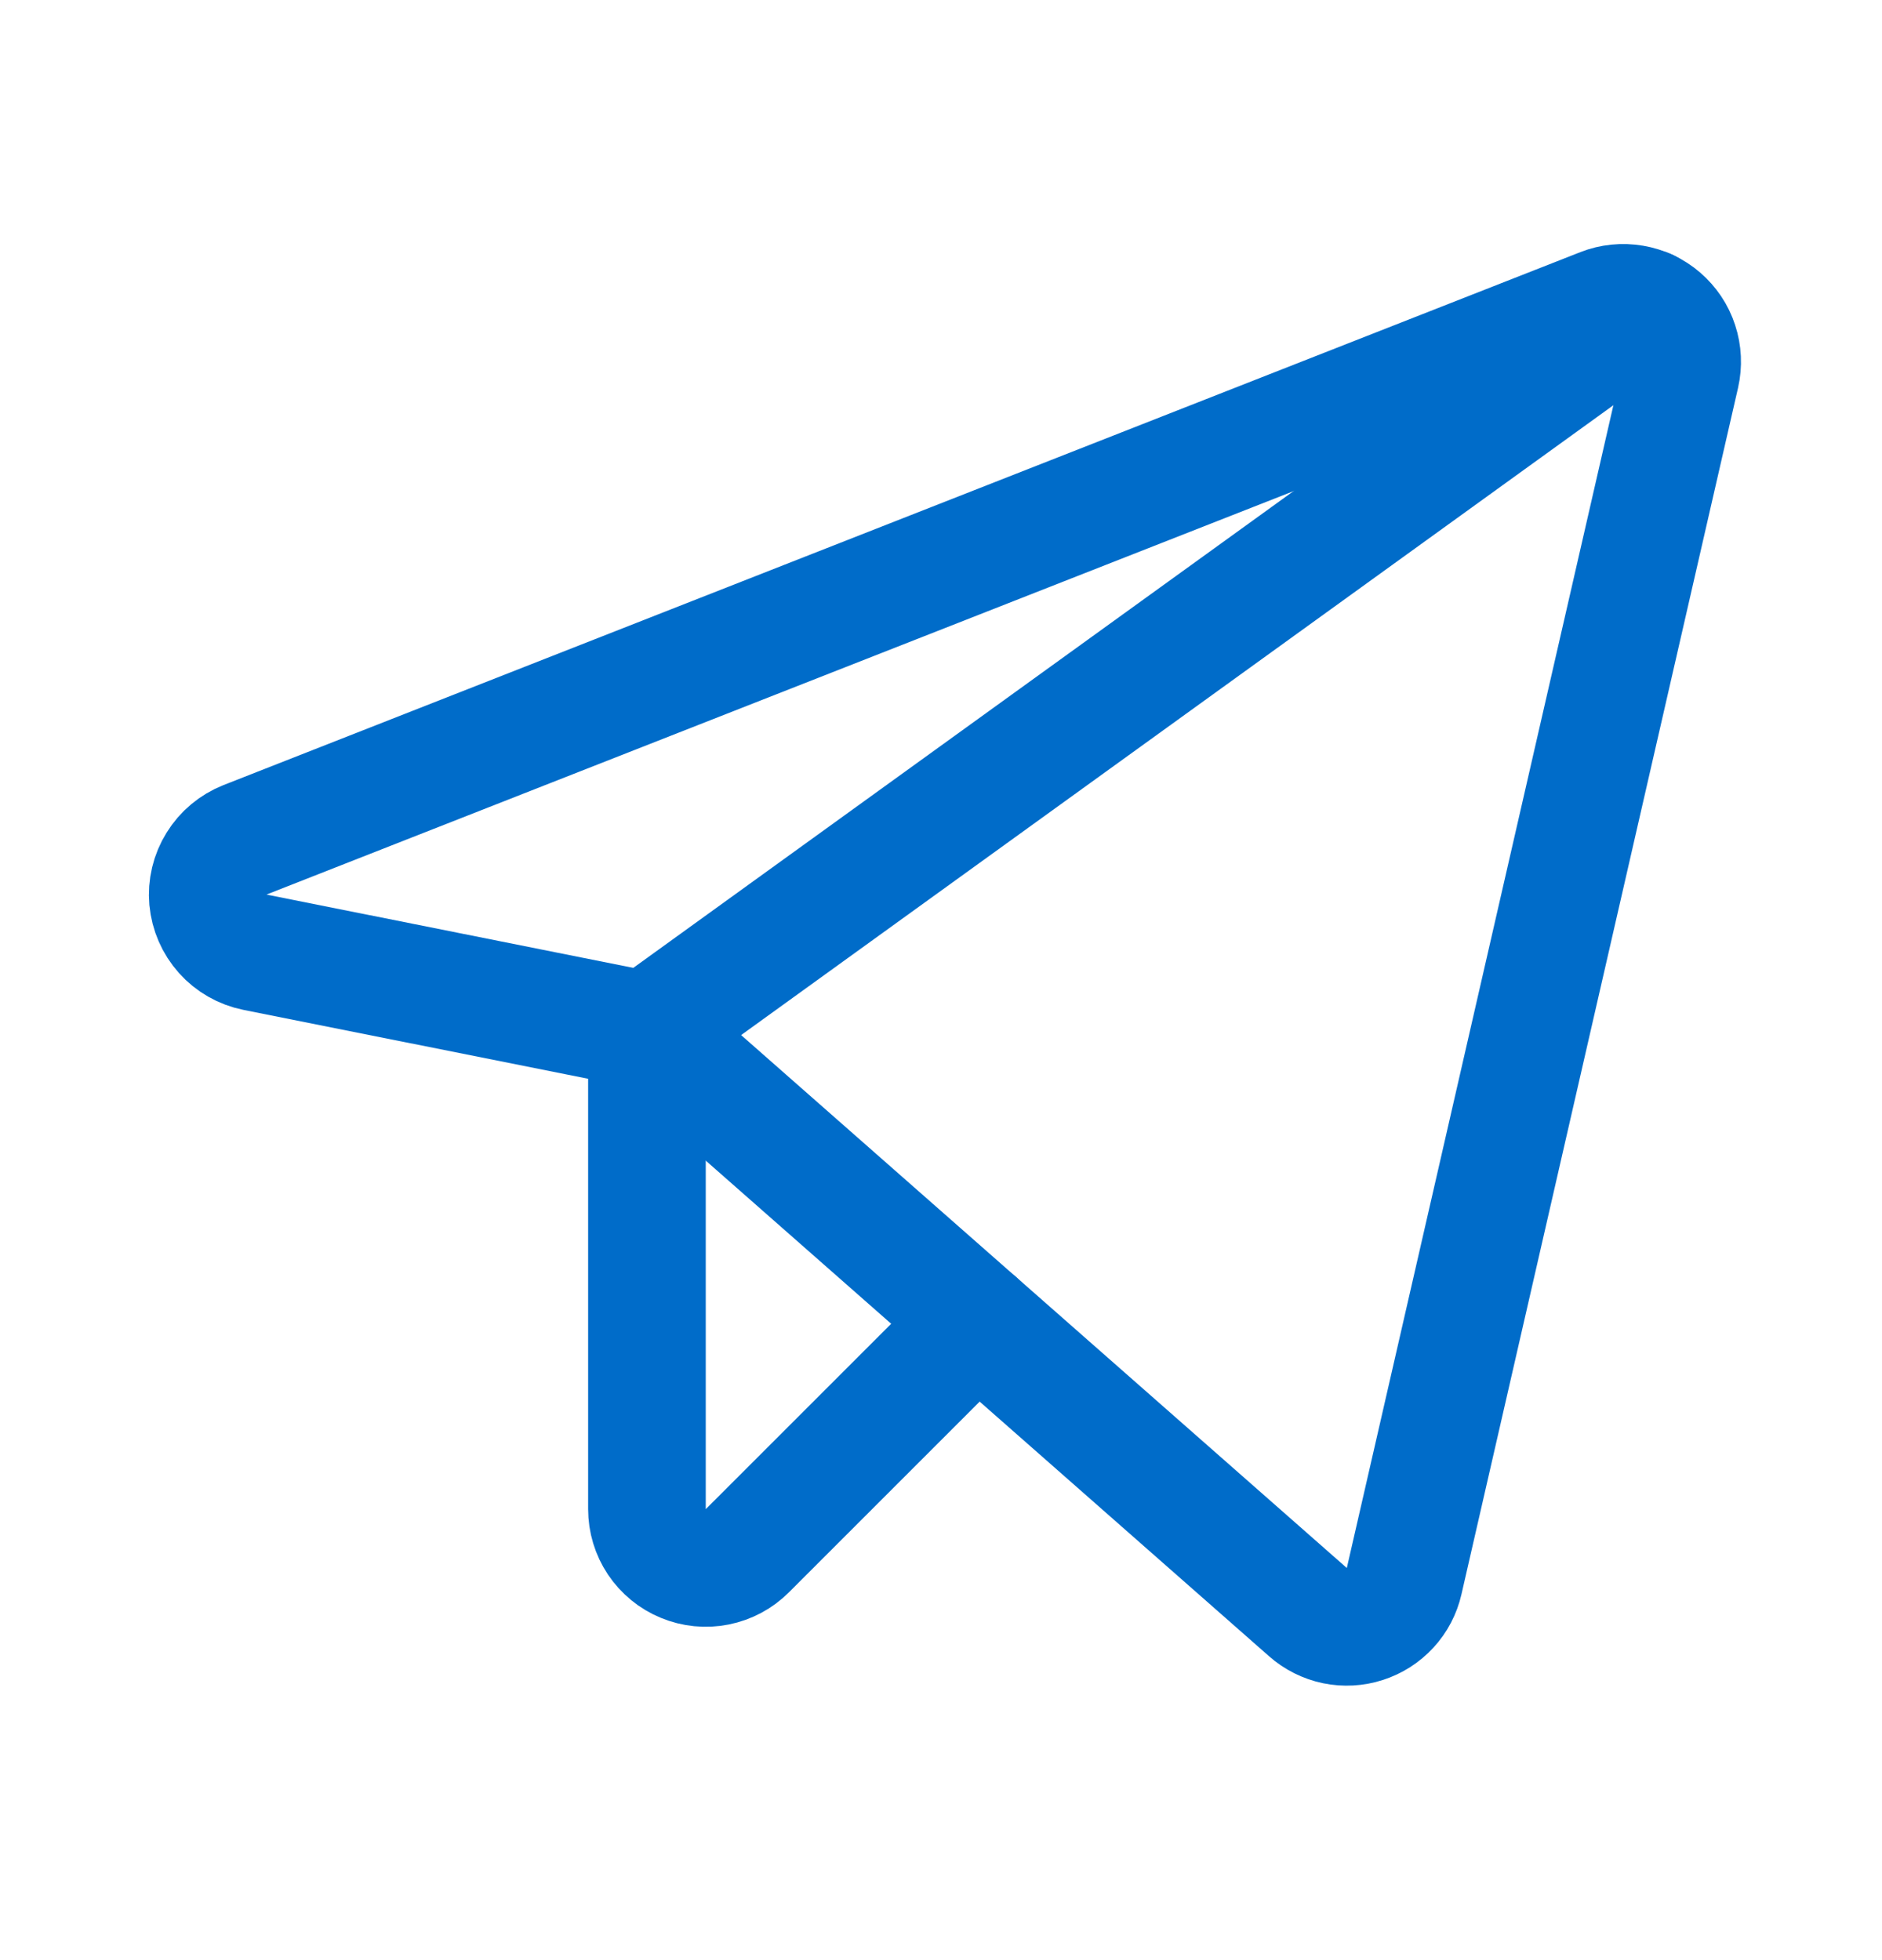
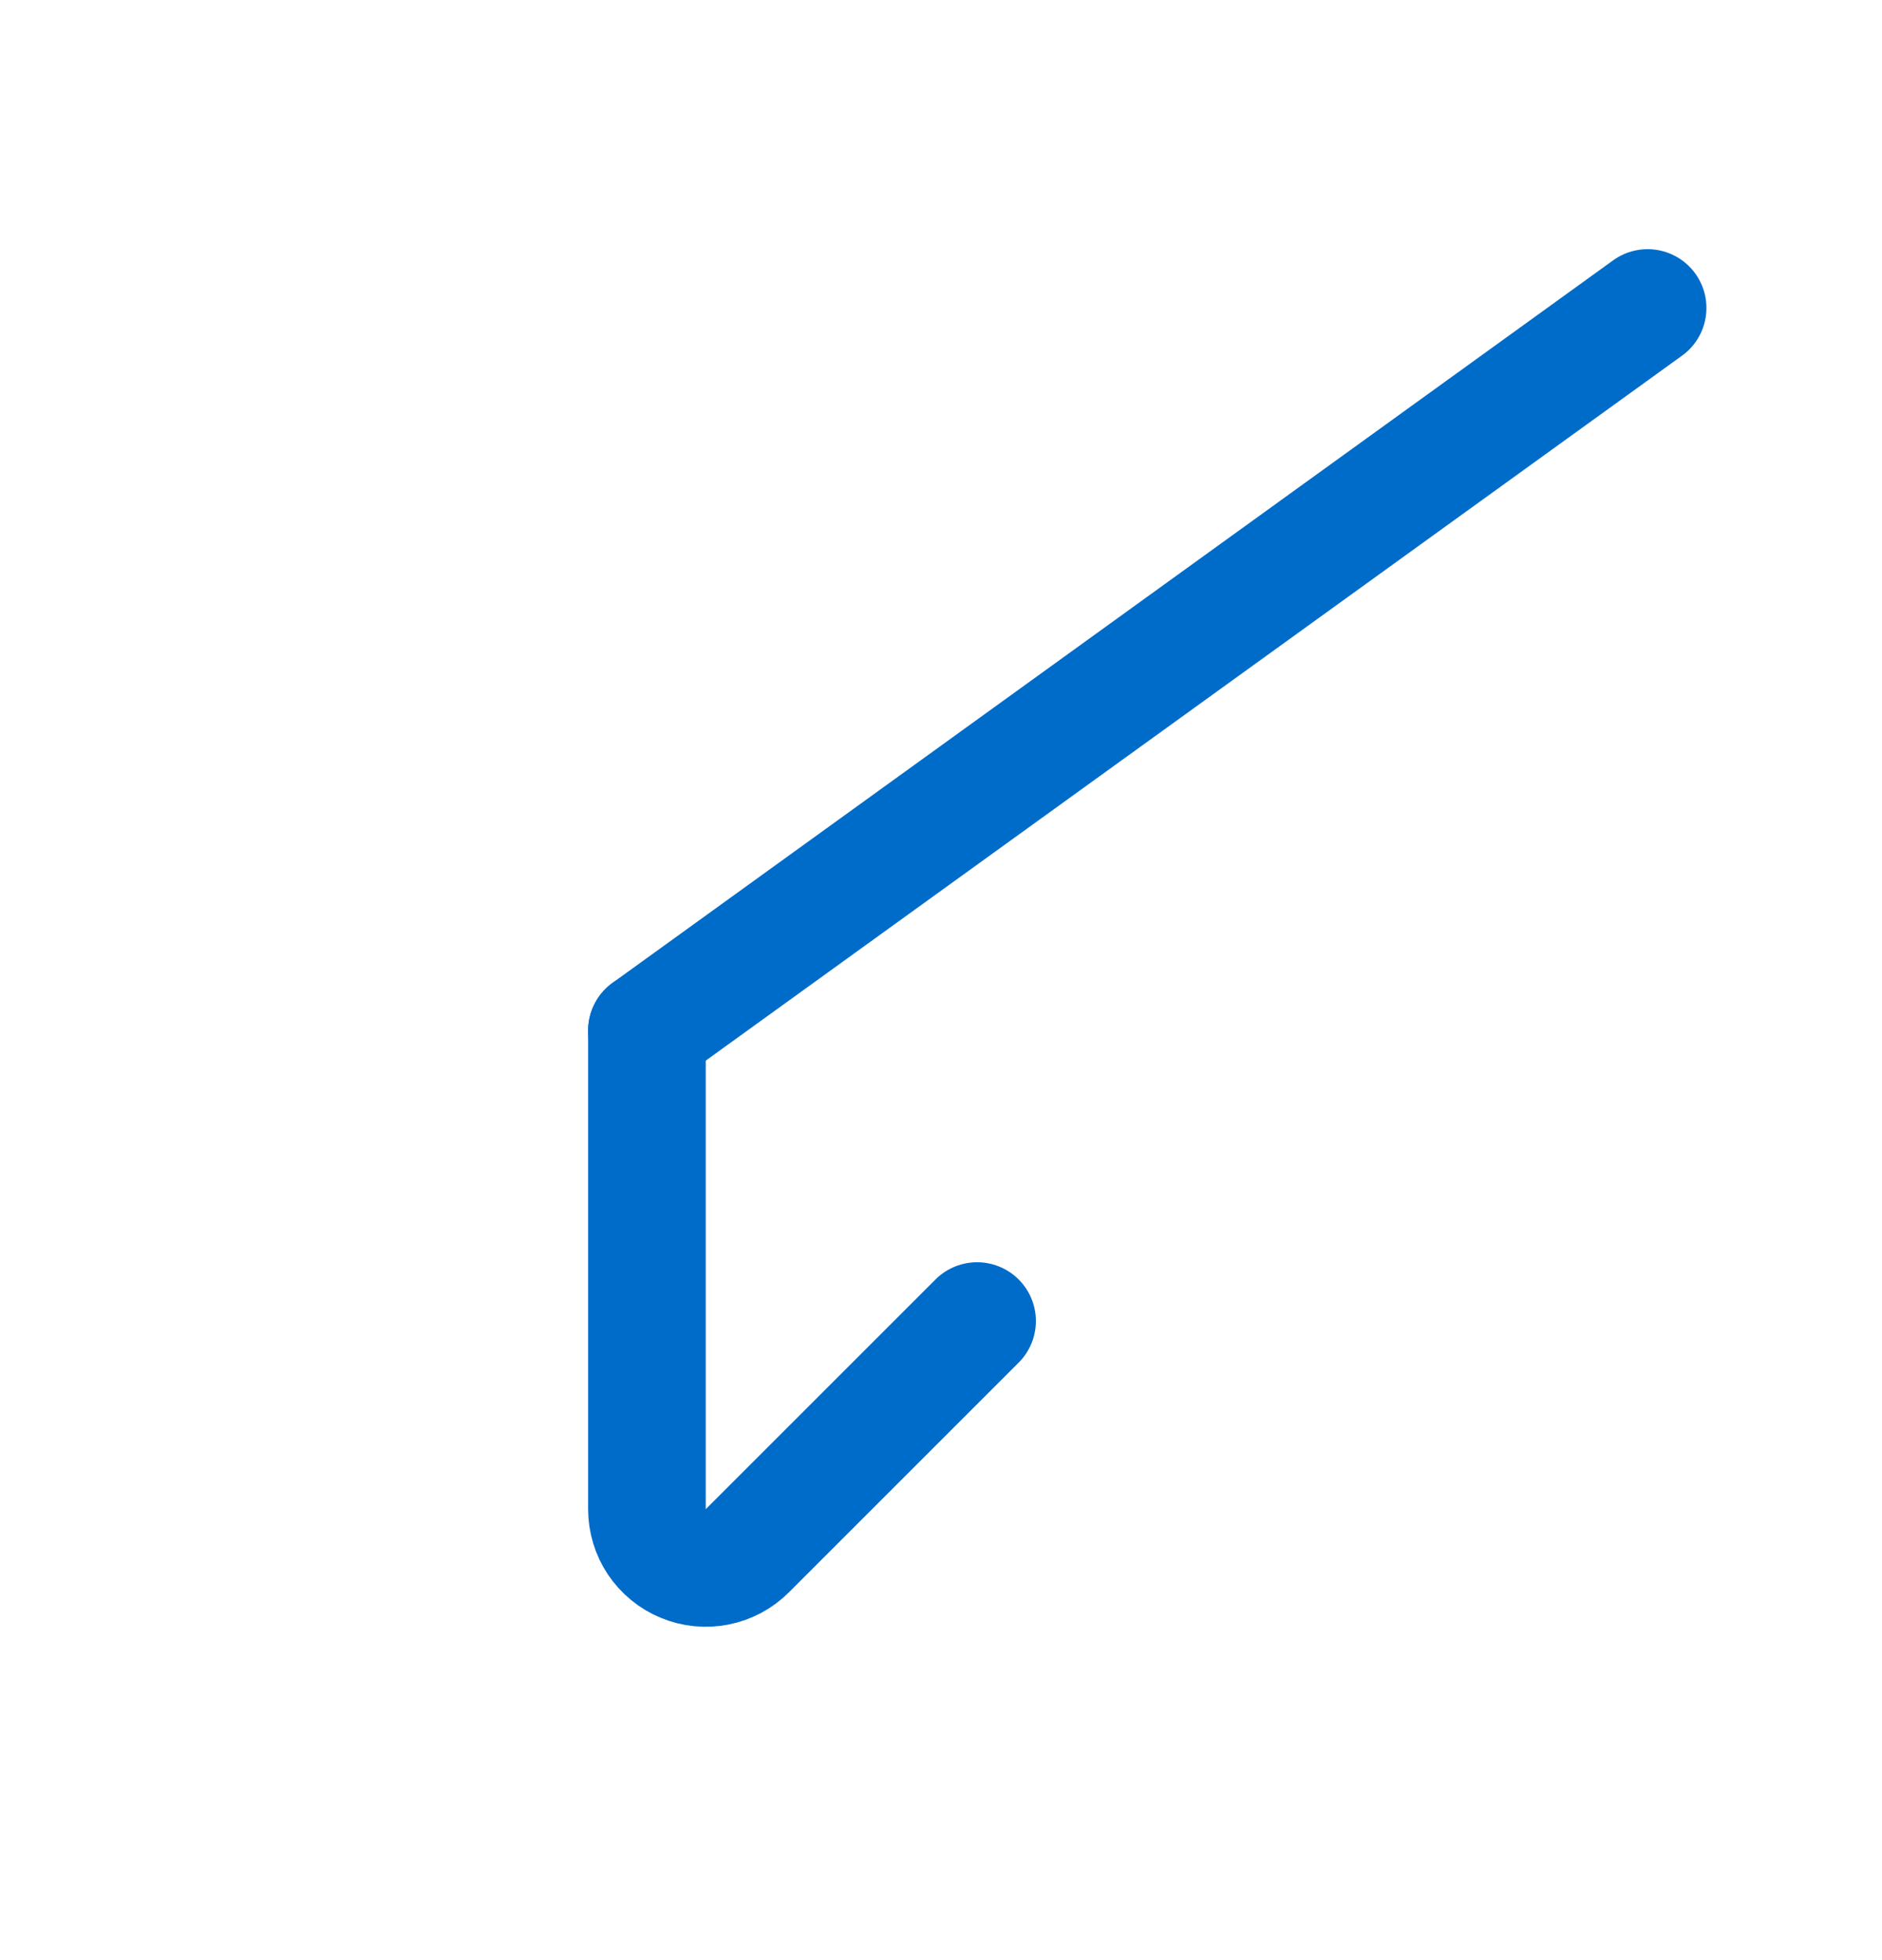
<svg xmlns="http://www.w3.org/2000/svg" width="24" height="25" viewBox="0 0 24 25" fill="none">
-   <path d="M8.25 13.144L16.68 20.562C16.777 20.648 16.896 20.707 17.023 20.734C17.15 20.76 17.282 20.753 17.405 20.713C17.529 20.673 17.64 20.602 17.728 20.506C17.816 20.411 17.877 20.294 17.906 20.167L21.433 4.78C21.463 4.647 21.457 4.508 21.414 4.378C21.372 4.248 21.294 4.133 21.191 4.044C21.088 3.955 20.962 3.896 20.827 3.873C20.693 3.85 20.554 3.864 20.427 3.914L3.125 10.711C2.974 10.771 2.847 10.877 2.762 11.015C2.676 11.153 2.638 11.314 2.652 11.476C2.667 11.637 2.733 11.789 2.841 11.91C2.949 12.031 3.093 12.113 3.252 12.145L8.25 13.144Z" stroke="#006CC9" stroke-width="1.5" stroke-linecap="round" stroke-linejoin="round" />
  <path d="M8.25 13.144L21.011 3.928" stroke="#006CC9" stroke-width="1.5" stroke-linecap="round" stroke-linejoin="round" />
  <path d="M12.46 16.849L9.53 19.779C9.425 19.884 9.292 19.955 9.146 19.984C9.001 20.013 8.85 19.998 8.713 19.941C8.576 19.885 8.459 19.788 8.376 19.665C8.294 19.542 8.25 19.397 8.25 19.248V13.144" stroke="#006CC9" stroke-width="1.5" stroke-linecap="round" stroke-linejoin="round" />
</svg>